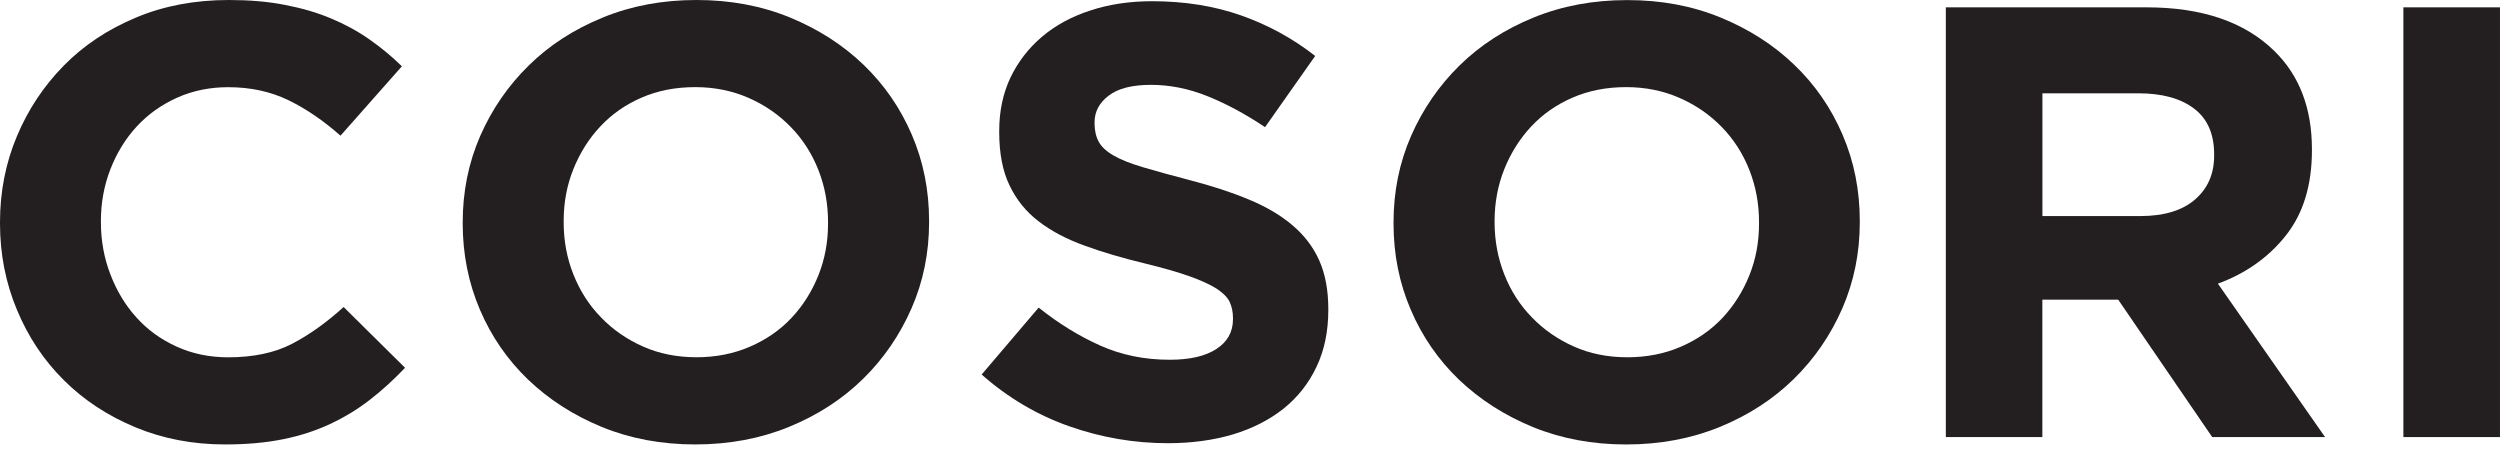
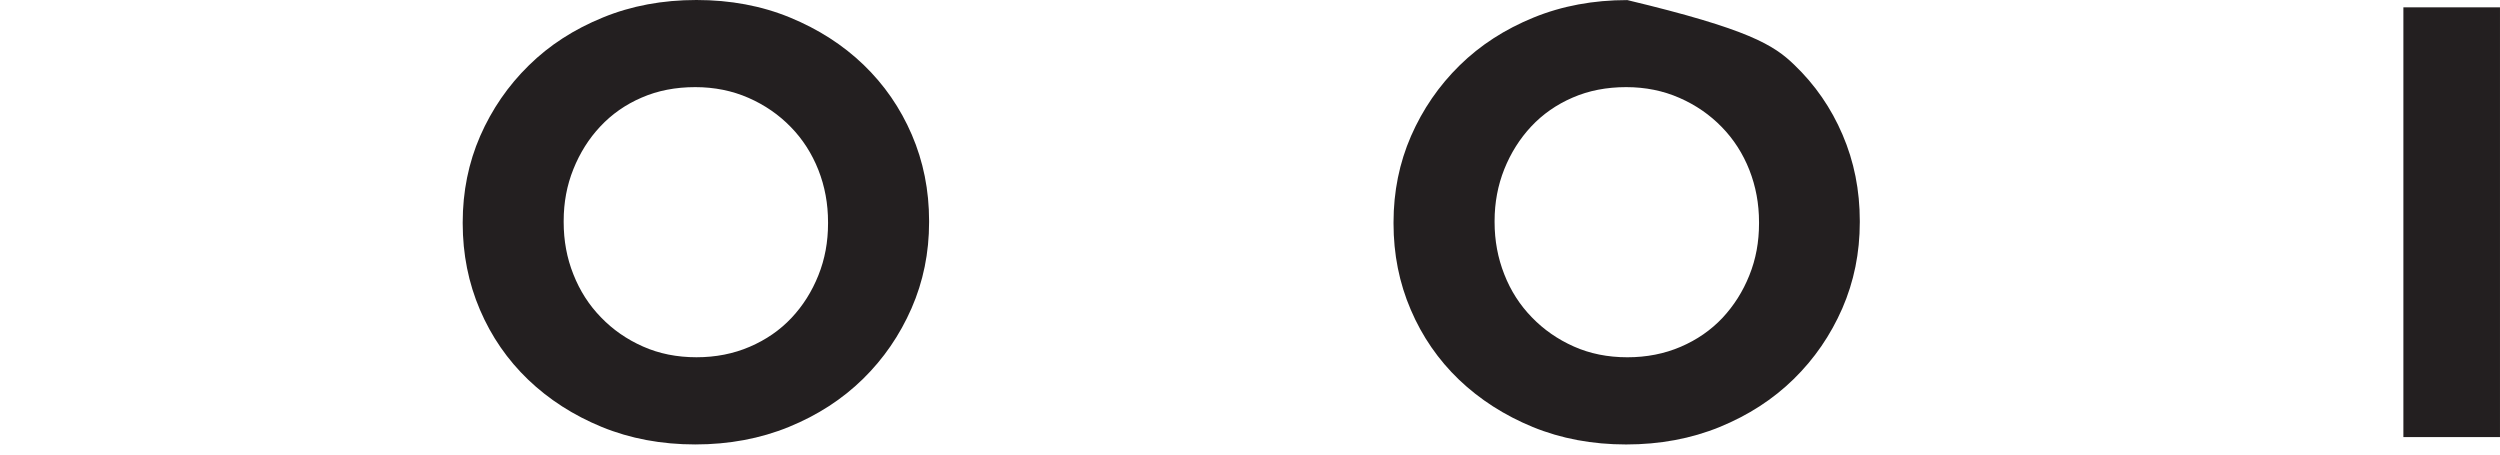
<svg xmlns="http://www.w3.org/2000/svg" width="121" height="22" viewBox="0 0 121 22" fill="none">
-   <path d="M10.893 21.511C9.334 21.511 7.889 21.235 6.554 20.681C5.22 20.125 4.064 19.372 3.096 18.407C2.124 17.446 1.368 16.31 0.823 15.003C0.276 13.697 0 12.301 0 10.816V10.757C0 9.273 0.276 7.877 0.823 6.583C1.368 5.286 2.128 4.147 3.096 3.167C4.064 2.182 5.23 1.415 6.584 0.849C7.942 0.28 9.438 0 11.078 0C12.07 0 12.974 0.076 13.791 0.237C14.614 0.395 15.357 0.612 16.022 0.892C16.688 1.172 17.306 1.504 17.874 1.903C18.439 2.298 18.967 2.732 19.451 3.209L16.48 6.567C15.649 5.833 14.802 5.257 13.945 4.842C13.081 4.427 12.117 4.22 11.045 4.22C10.154 4.22 9.33 4.388 8.574 4.727C7.818 5.066 7.163 5.53 6.618 6.122C6.07 6.715 5.647 7.41 5.344 8.19C5.038 8.973 4.884 9.809 4.884 10.698V10.757C4.884 11.649 5.038 12.492 5.344 13.282C5.647 14.075 6.063 14.77 6.601 15.362C7.136 15.958 7.784 16.429 8.544 16.774C9.304 17.12 10.137 17.294 11.048 17.294C12.261 17.294 13.286 17.077 14.13 16.643C14.97 16.205 15.804 15.612 16.631 14.859L19.605 17.801C19.057 18.377 18.493 18.891 17.908 19.345C17.32 19.803 16.678 20.194 15.979 20.52C15.283 20.846 14.517 21.096 13.69 21.261C12.856 21.429 11.928 21.511 10.893 21.511Z" fill="#231F20" />
  <path d="M33.648 21.511C32.011 21.511 30.505 21.228 29.127 20.665C27.752 20.099 26.566 19.335 25.564 18.377C24.562 17.416 23.783 16.287 23.228 14.99C22.674 13.693 22.395 12.301 22.395 10.816V10.757C22.395 9.273 22.677 7.877 23.241 6.583C23.81 5.286 24.593 4.147 25.594 3.167C26.593 2.182 27.789 1.415 29.174 0.849C30.559 0.28 32.071 0 33.708 0C35.348 0 36.854 0.28 38.232 0.846C39.607 1.412 40.793 2.172 41.795 3.134C42.793 4.095 43.573 5.221 44.131 6.518C44.689 7.814 44.968 9.207 44.968 10.691V10.751C44.968 12.238 44.685 13.627 44.117 14.924C43.549 16.221 42.766 17.363 41.768 18.341C40.766 19.322 39.57 20.096 38.185 20.662C36.8 21.228 35.288 21.511 33.648 21.511ZM33.708 17.291C34.642 17.291 35.499 17.123 36.286 16.784C37.076 16.445 37.748 15.981 38.306 15.389C38.864 14.796 39.297 14.108 39.61 13.325C39.926 12.541 40.077 11.705 40.077 10.813V10.754C40.077 9.862 39.923 9.022 39.61 8.226C39.297 7.436 38.854 6.741 38.276 6.149C37.698 5.553 37.015 5.082 36.229 4.737C35.439 4.391 34.578 4.217 33.651 4.217C32.696 4.217 31.832 4.385 31.056 4.724C30.276 5.059 29.611 5.527 29.056 6.119C28.498 6.712 28.065 7.406 27.752 8.186C27.436 8.97 27.282 9.806 27.282 10.695V10.754C27.282 11.646 27.436 12.489 27.752 13.279C28.065 14.072 28.508 14.766 29.087 15.359C29.661 15.955 30.337 16.425 31.12 16.771C31.896 17.117 32.76 17.291 33.708 17.291Z" fill="#231F20" />
-   <path d="M56.523 21.451C54.906 21.451 53.316 21.181 51.76 20.635C50.201 20.088 48.786 19.252 47.512 18.127L50.271 14.888C51.239 15.661 52.237 16.273 53.259 16.728C54.281 17.185 55.397 17.412 56.614 17.412C57.582 17.412 58.334 17.241 58.872 16.892C59.407 16.547 59.676 16.066 59.676 15.45V15.391C59.676 15.092 59.618 14.832 59.511 14.604C59.397 14.377 59.185 14.167 58.876 13.966C58.56 13.768 58.129 13.571 57.568 13.37C57.014 13.173 56.291 12.965 55.4 12.748C54.331 12.491 53.357 12.205 52.486 11.886C51.616 11.57 50.876 11.181 50.271 10.714C49.663 10.25 49.192 9.667 48.863 8.976C48.527 8.284 48.362 7.422 48.362 6.392V6.333C48.362 5.381 48.544 4.525 48.903 3.762C49.266 3.001 49.774 2.34 50.426 1.783C51.078 1.23 51.861 0.803 52.765 0.51C53.669 0.21 54.671 0.059 55.763 0.059C57.323 0.059 58.755 0.286 60.059 0.743C61.363 1.201 62.563 1.853 63.655 2.708L61.228 6.155C60.281 5.519 59.346 5.019 58.439 4.654C57.528 4.288 56.62 4.107 55.709 4.107C54.799 4.107 54.116 4.279 53.663 4.627C53.205 4.973 52.977 5.404 52.977 5.918V5.977C52.977 6.316 53.044 6.609 53.175 6.853C53.306 7.099 53.541 7.323 53.888 7.521C54.227 7.722 54.701 7.909 55.296 8.087C55.894 8.265 56.647 8.475 57.558 8.712C58.63 8.989 59.585 9.298 60.422 9.647C61.262 9.993 61.971 10.408 62.546 10.895C63.124 11.382 63.558 11.948 63.85 12.603C64.142 13.255 64.29 14.038 64.29 14.953V15.013C64.29 16.04 64.099 16.958 63.716 17.761C63.336 18.564 62.801 19.236 62.119 19.782C61.433 20.325 60.62 20.74 59.672 21.026C58.728 21.306 57.676 21.451 56.523 21.451Z" fill="#231F20" />
-   <path d="M78.704 21.512C77.067 21.512 75.561 21.229 74.183 20.666C72.808 20.099 71.622 19.336 70.617 18.378C69.615 17.417 68.835 16.288 68.281 14.991C67.723 13.694 67.447 12.302 67.447 10.817V10.758C67.447 9.273 67.73 7.878 68.294 6.584C68.862 5.287 69.645 4.148 70.644 3.167C71.645 2.183 72.838 1.416 74.223 0.85C75.608 0.284 77.121 0.004 78.761 0.004C80.401 0.004 81.907 0.284 83.281 0.85C84.656 1.416 85.846 2.176 86.844 3.138C87.846 4.099 88.626 5.224 89.18 6.521C89.738 7.818 90.014 9.211 90.014 10.695V10.755C90.014 12.242 89.731 13.631 89.167 14.928C88.599 16.225 87.816 17.367 86.817 18.345C85.816 19.326 84.619 20.099 83.234 20.666C81.856 21.229 80.344 21.512 78.704 21.512ZM78.764 17.292C79.695 17.292 80.556 17.124 81.345 16.785C82.135 16.446 82.804 15.982 83.365 15.389C83.92 14.793 84.357 14.109 84.669 13.325C84.986 12.542 85.137 11.706 85.137 10.814V10.755C85.137 9.862 84.982 9.023 84.669 8.226C84.357 7.436 83.913 6.742 83.335 6.149C82.757 5.554 82.075 5.083 81.285 4.737C80.498 4.392 79.638 4.217 78.707 4.217C77.759 4.217 76.892 4.385 76.115 4.724C75.336 5.06 74.667 5.527 74.112 6.12C73.558 6.712 73.121 7.407 72.808 8.187C72.496 8.97 72.338 9.806 72.338 10.695V10.755C72.338 11.646 72.496 12.489 72.808 13.279C73.117 14.072 73.564 14.767 74.143 15.36C74.717 15.955 75.396 16.426 76.176 16.772C76.949 17.117 77.813 17.292 78.764 17.292Z" fill="#231F20" />
-   <path d="M94.178 0.355H103.888C106.58 0.355 108.641 1.06 110.076 2.465C111.292 3.654 111.897 5.237 111.897 7.219V7.278C111.897 8.963 111.477 10.336 110.637 11.396C109.797 12.456 108.698 13.232 107.347 13.729L112.533 21.155H107.071L102.52 14.503H98.85V21.155H94.178V0.355ZM103.585 10.458C104.735 10.458 105.622 10.191 106.237 9.658C106.856 9.124 107.165 8.417 107.165 7.528V7.472C107.165 6.488 106.842 5.747 106.194 5.257C105.548 4.763 104.644 4.516 103.491 4.516H98.853V10.458H103.585Z" fill="#231F20" />
+   <path d="M78.704 21.512C77.067 21.512 75.561 21.229 74.183 20.666C72.808 20.099 71.622 19.336 70.617 18.378C69.615 17.417 68.835 16.288 68.281 14.991C67.723 13.694 67.447 12.302 67.447 10.817V10.758C67.447 9.273 67.73 7.878 68.294 6.584C68.862 5.287 69.645 4.148 70.644 3.167C71.645 2.183 72.838 1.416 74.223 0.85C75.608 0.284 77.121 0.004 78.761 0.004C84.656 1.416 85.846 2.176 86.844 3.138C87.846 4.099 88.626 5.224 89.18 6.521C89.738 7.818 90.014 9.211 90.014 10.695V10.755C90.014 12.242 89.731 13.631 89.167 14.928C88.599 16.225 87.816 17.367 86.817 18.345C85.816 19.326 84.619 20.099 83.234 20.666C81.856 21.229 80.344 21.512 78.704 21.512ZM78.764 17.292C79.695 17.292 80.556 17.124 81.345 16.785C82.135 16.446 82.804 15.982 83.365 15.389C83.92 14.793 84.357 14.109 84.669 13.325C84.986 12.542 85.137 11.706 85.137 10.814V10.755C85.137 9.862 84.982 9.023 84.669 8.226C84.357 7.436 83.913 6.742 83.335 6.149C82.757 5.554 82.075 5.083 81.285 4.737C80.498 4.392 79.638 4.217 78.707 4.217C77.759 4.217 76.892 4.385 76.115 4.724C75.336 5.06 74.667 5.527 74.112 6.12C73.558 6.712 73.121 7.407 72.808 8.187C72.496 8.97 72.338 9.806 72.338 10.695V10.755C72.338 11.646 72.496 12.489 72.808 13.279C73.117 14.072 73.564 14.767 74.143 15.36C74.717 15.955 75.396 16.426 76.176 16.772C76.949 17.117 77.813 17.292 78.764 17.292Z" fill="#231F20" />
  <path d="M120.999 0.355H116.324V21.155H120.999V0.355Z" fill="#231F20" />
</svg>